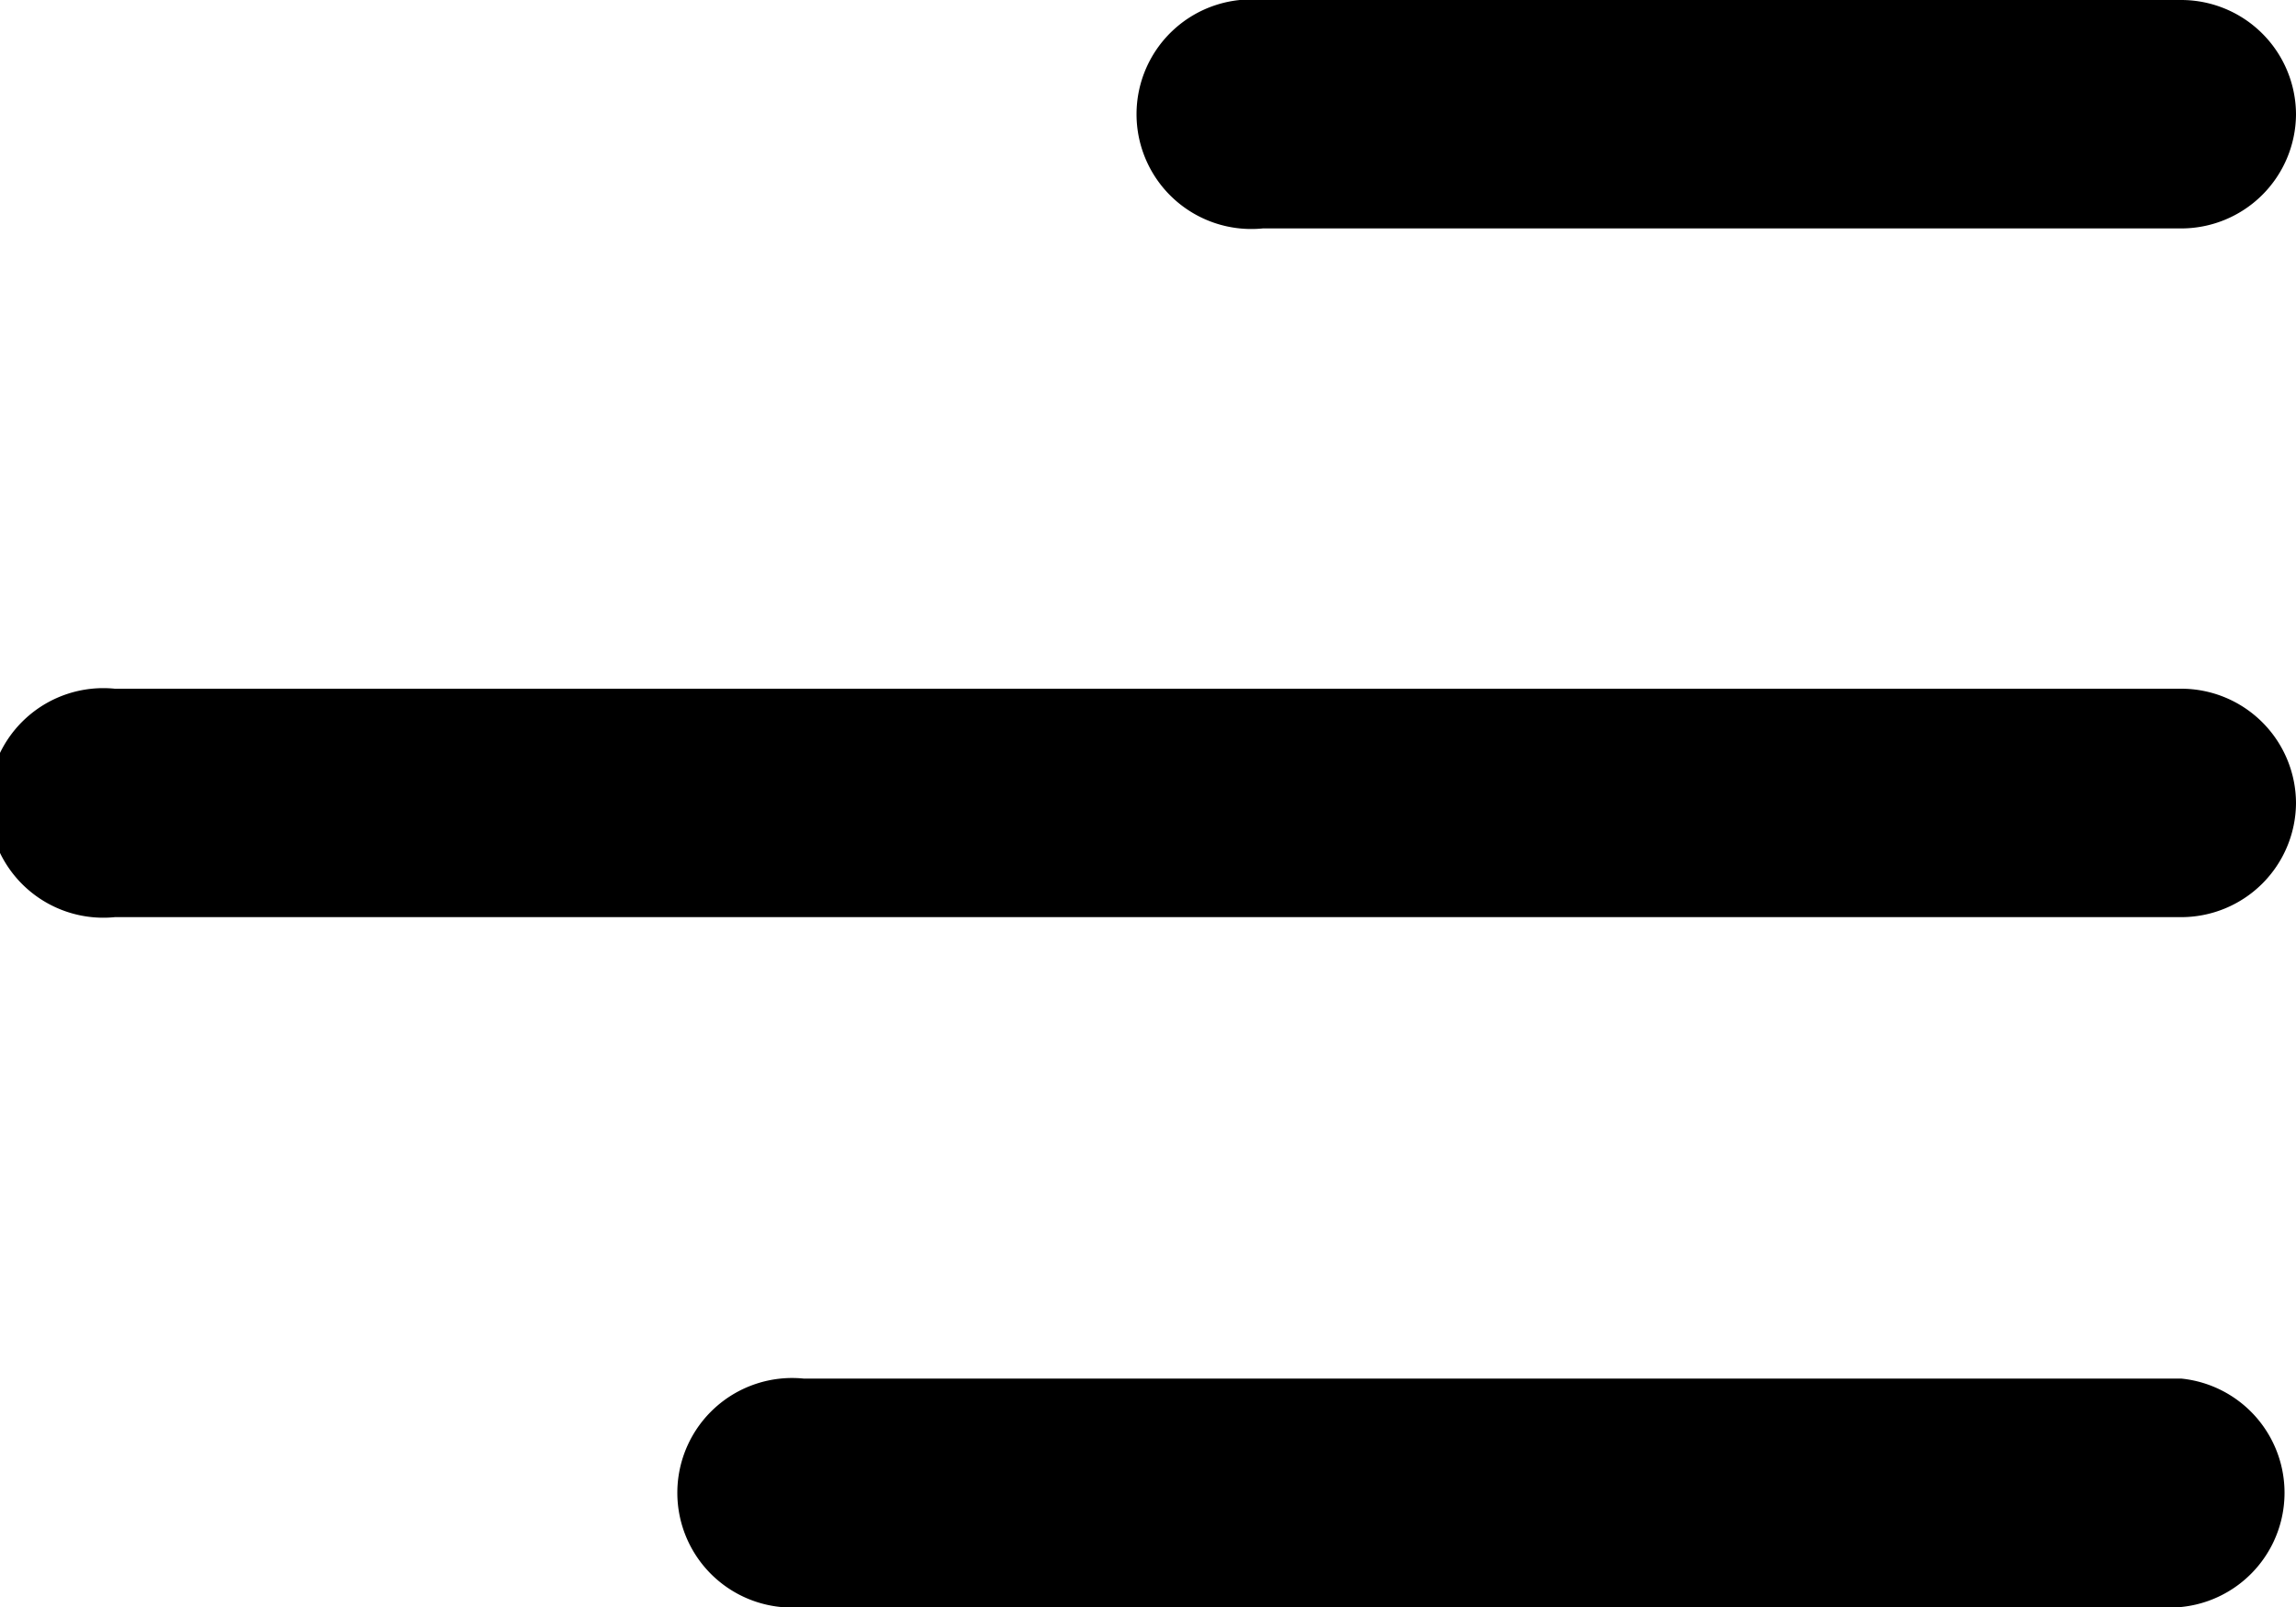
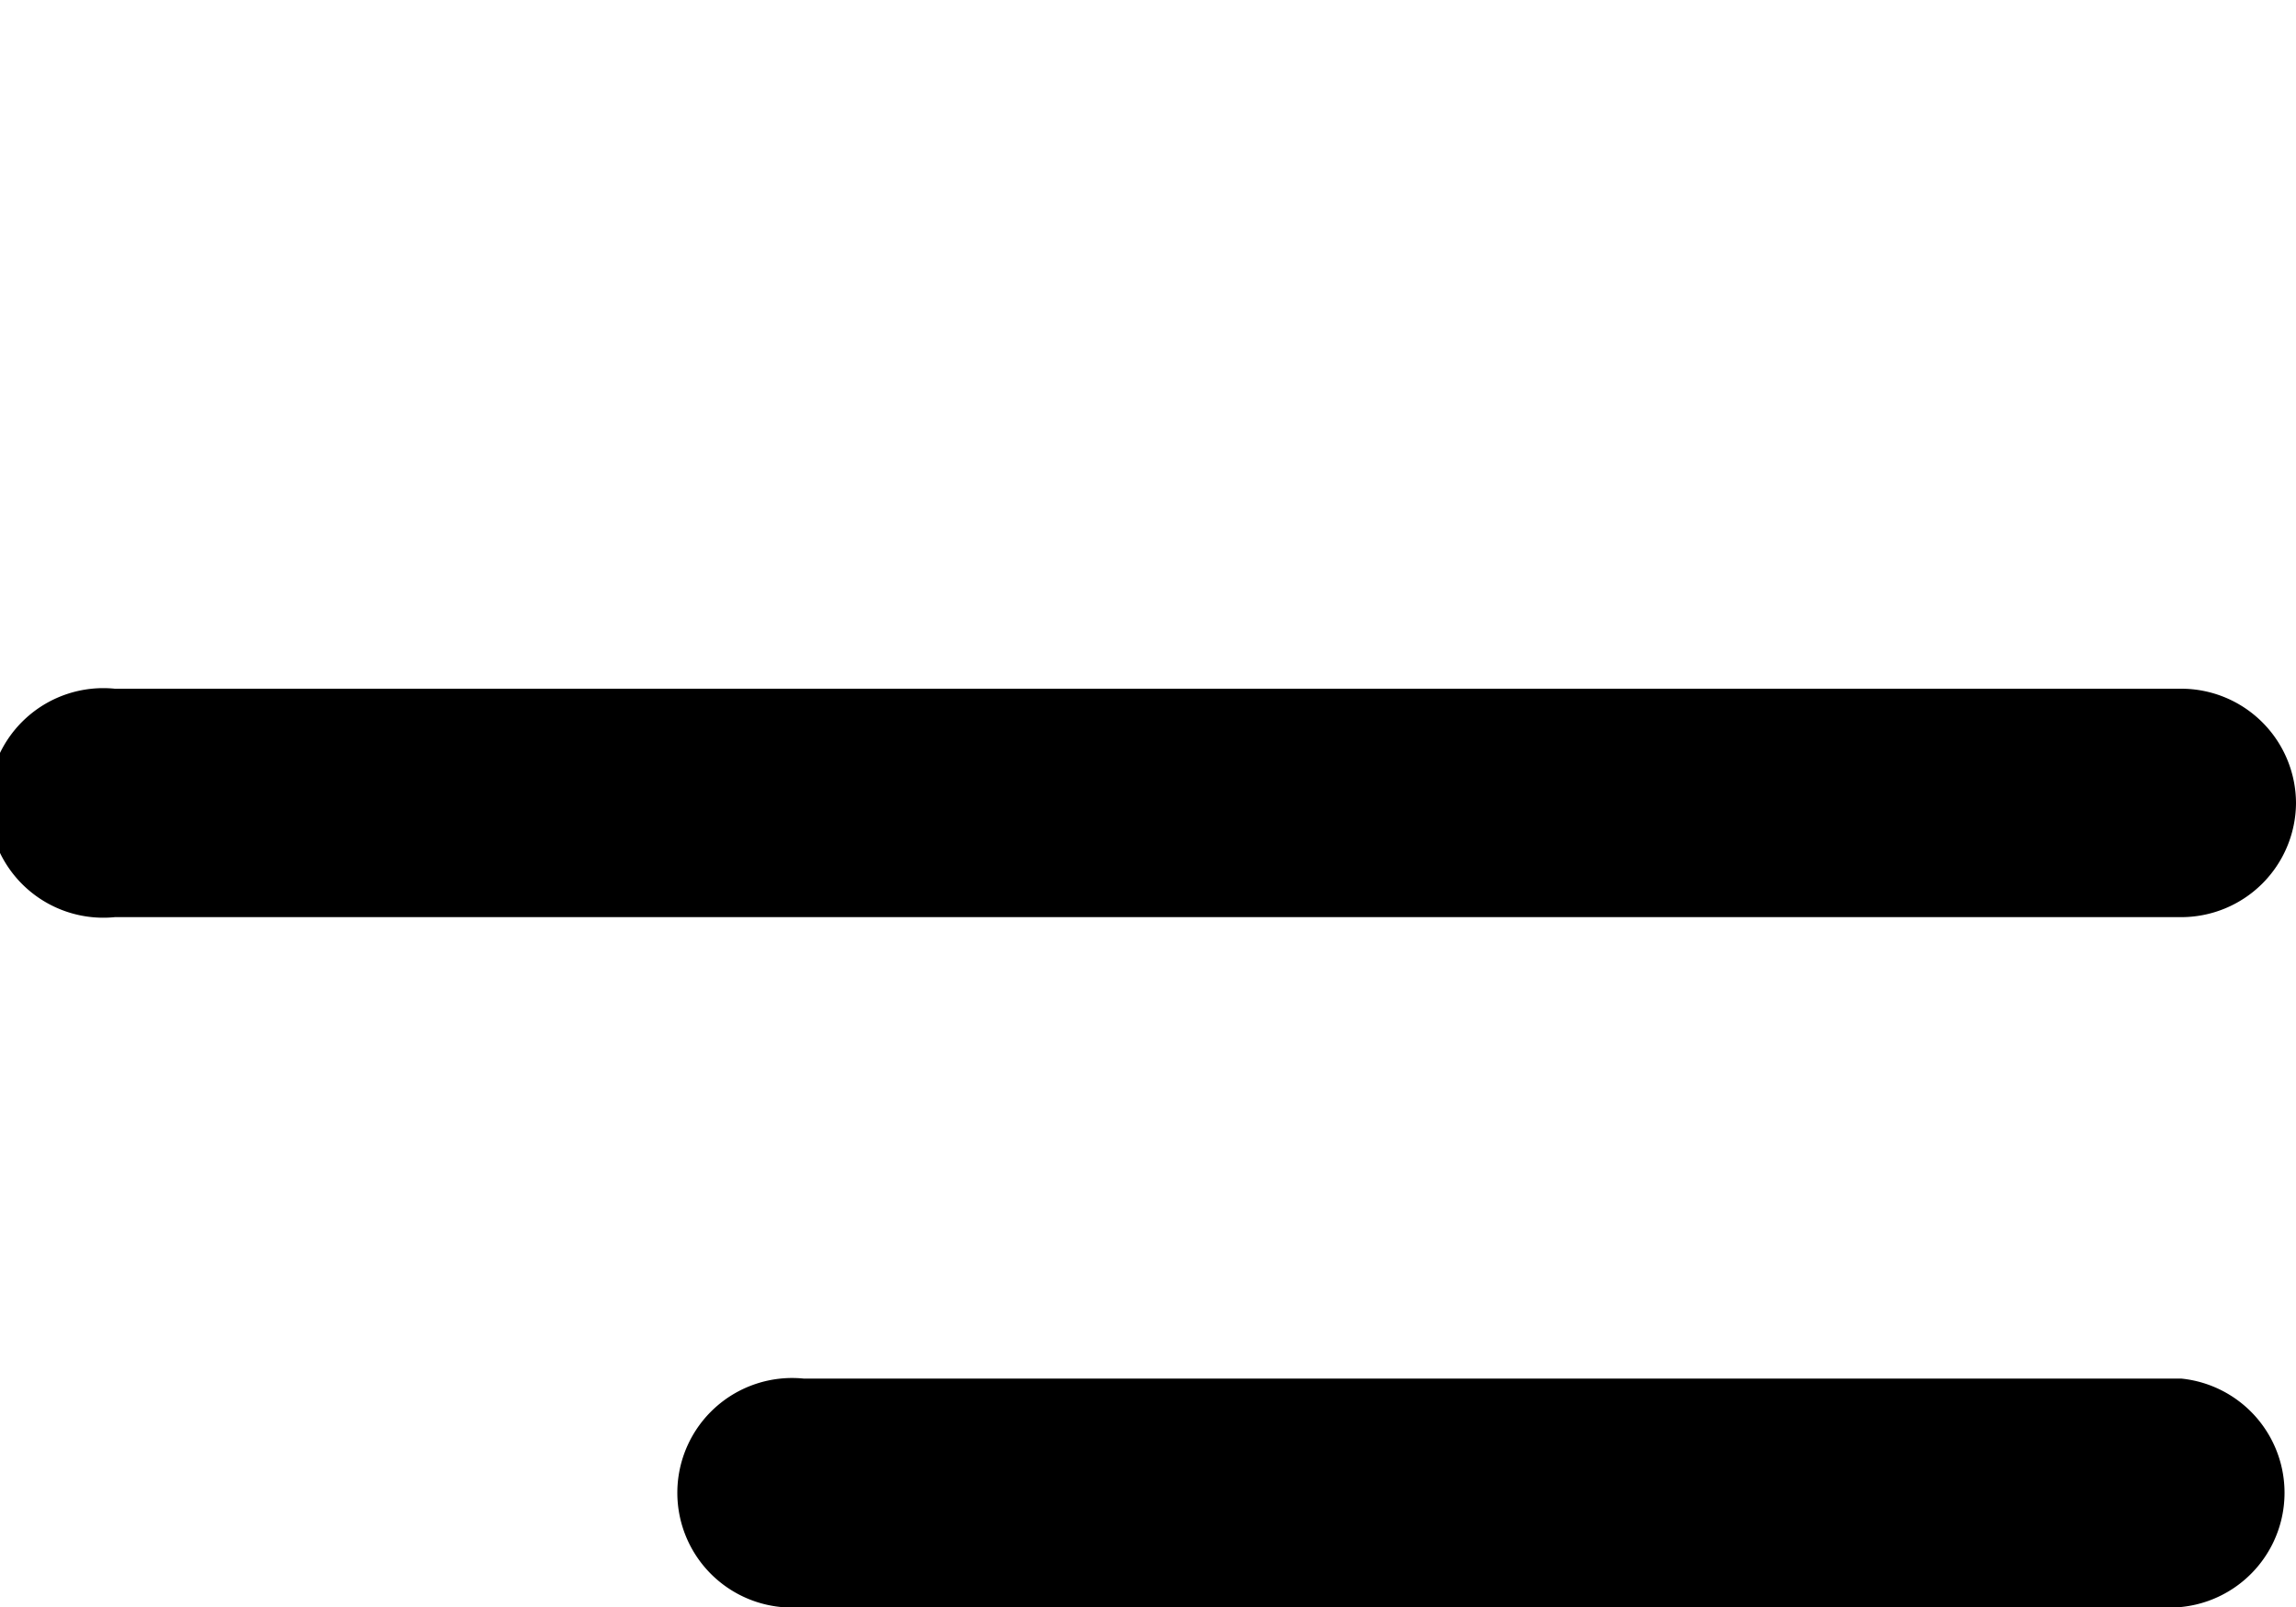
<svg xmlns="http://www.w3.org/2000/svg" id="menu-left" width="20" height="14" viewBox="0 0 20 14">
-   <path id="패스_66917" data-name="패스 66917" d="M12,6a1,1,0,0,0-1-1H3A1,1,0,1,0,3,6.99H11A1,1,0,0,0,12,6Z" transform="translate(8 -5)" />
-   <path id="패스_66918" data-name="패스 66918" d="M22,12a1,1,0,0,0-1-1H3a1,1,0,1,0,0,1.99H21A1,1,0,0,0,22,12Z" transform="translate(-2 -5)" />
+   <path id="패스_66918" data-name="패스 66918" d="M22,12a1,1,0,0,0-1-1H3a1,1,0,1,0,0,1.99H21A1,1,0,0,0,22,12" transform="translate(-2 -5)" />
  <path id="패스_66919" data-name="패스 66919" d="M15,17.01A1,1,0,0,1,15,19H3a1,1,0,1,1,0-1.99Z" transform="translate(4 -5)" />
</svg>